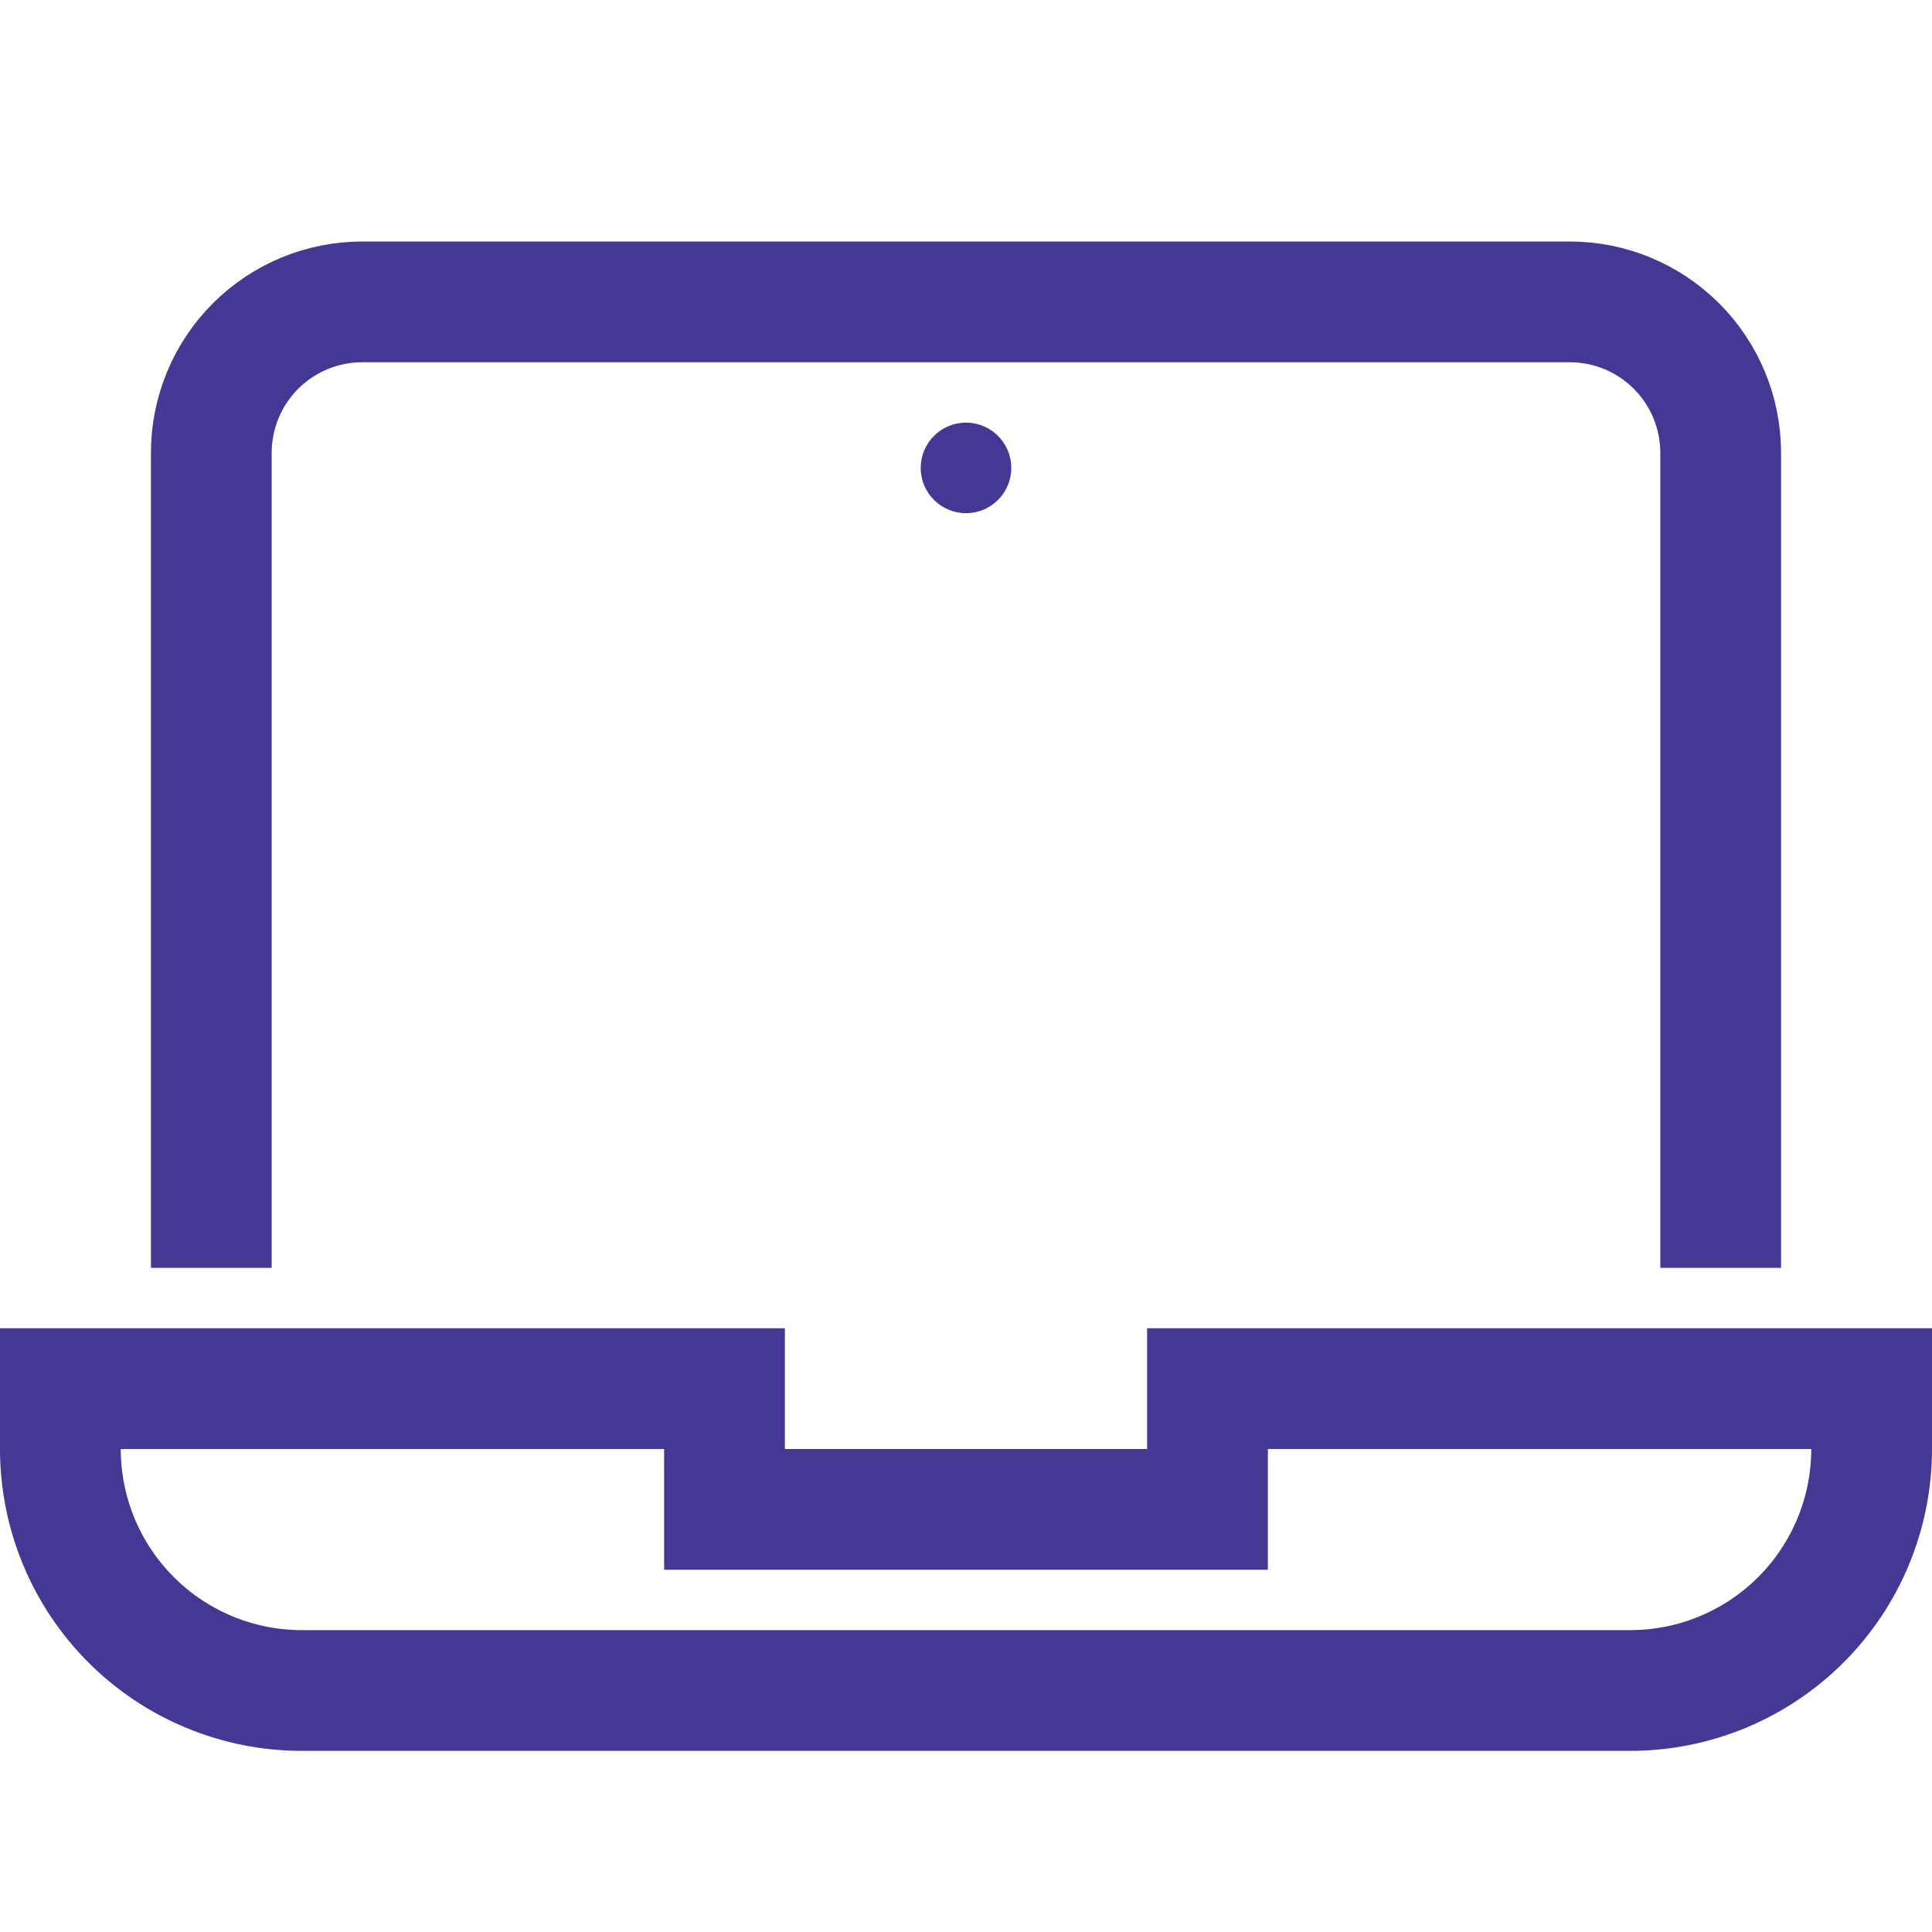
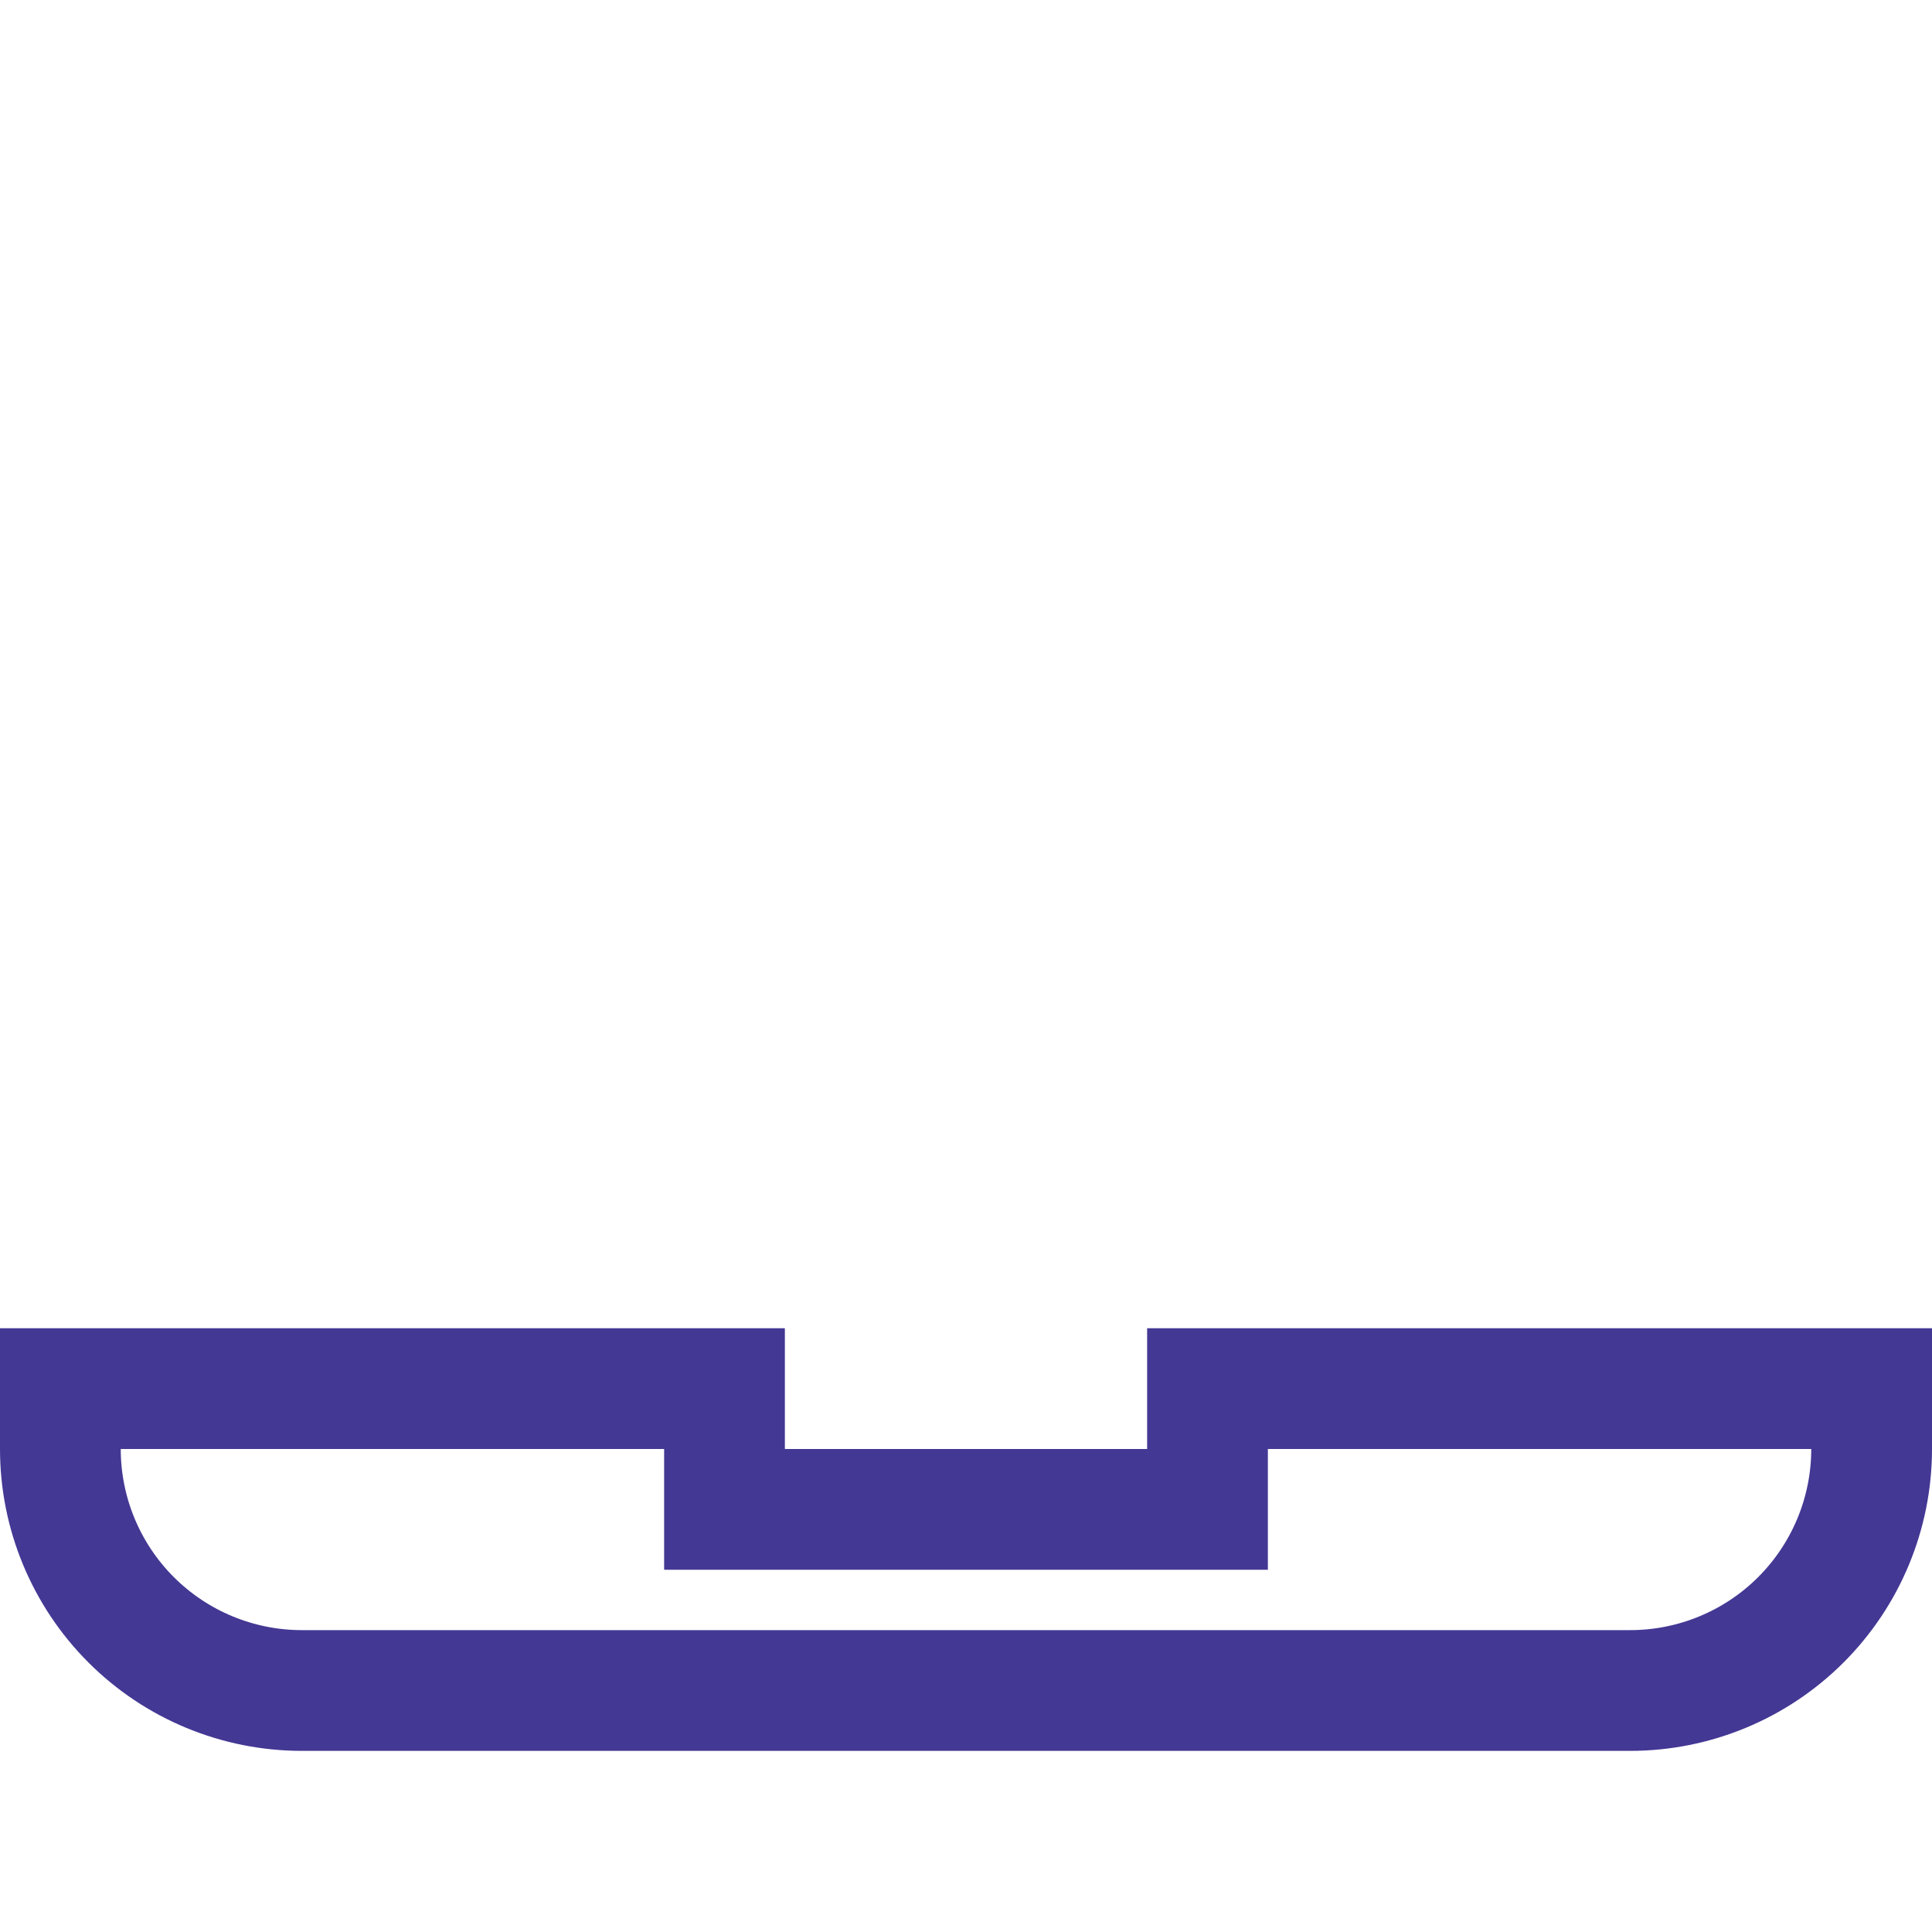
<svg xmlns="http://www.w3.org/2000/svg" width="64" height="64" viewBox="0 0 64 64" fill="none">
-   <path d="M32 17C32.828 17 33.5 16.328 33.5 15.5C33.5 14.672 32.828 14 32 14C31.172 14 30.5 14.672 30.5 15.5C30.5 16.328 31.172 17 32 17Z" fill="#433894" />
-   <path d="M7 40V15C7 13.674 7.527 12.402 8.464 11.464C9.402 10.527 10.674 10 12 10H52C53.326 10 54.598 10.527 55.535 11.464C56.473 12.402 57 13.674 57 15V40" stroke="#433894" stroke-width="4" stroke-miterlimit="10" stroke-linecap="square" />
  <path d="M40 46V50H24V46H2V48C2 50.122 2.843 52.157 4.343 53.657C5.843 55.157 7.878 56 10 56H54C56.122 56 58.157 55.157 59.657 53.657C61.157 52.157 62 50.122 62 48V46H40Z" stroke="#433894" stroke-width="4" stroke-miterlimit="10" stroke-linecap="square" />
</svg>